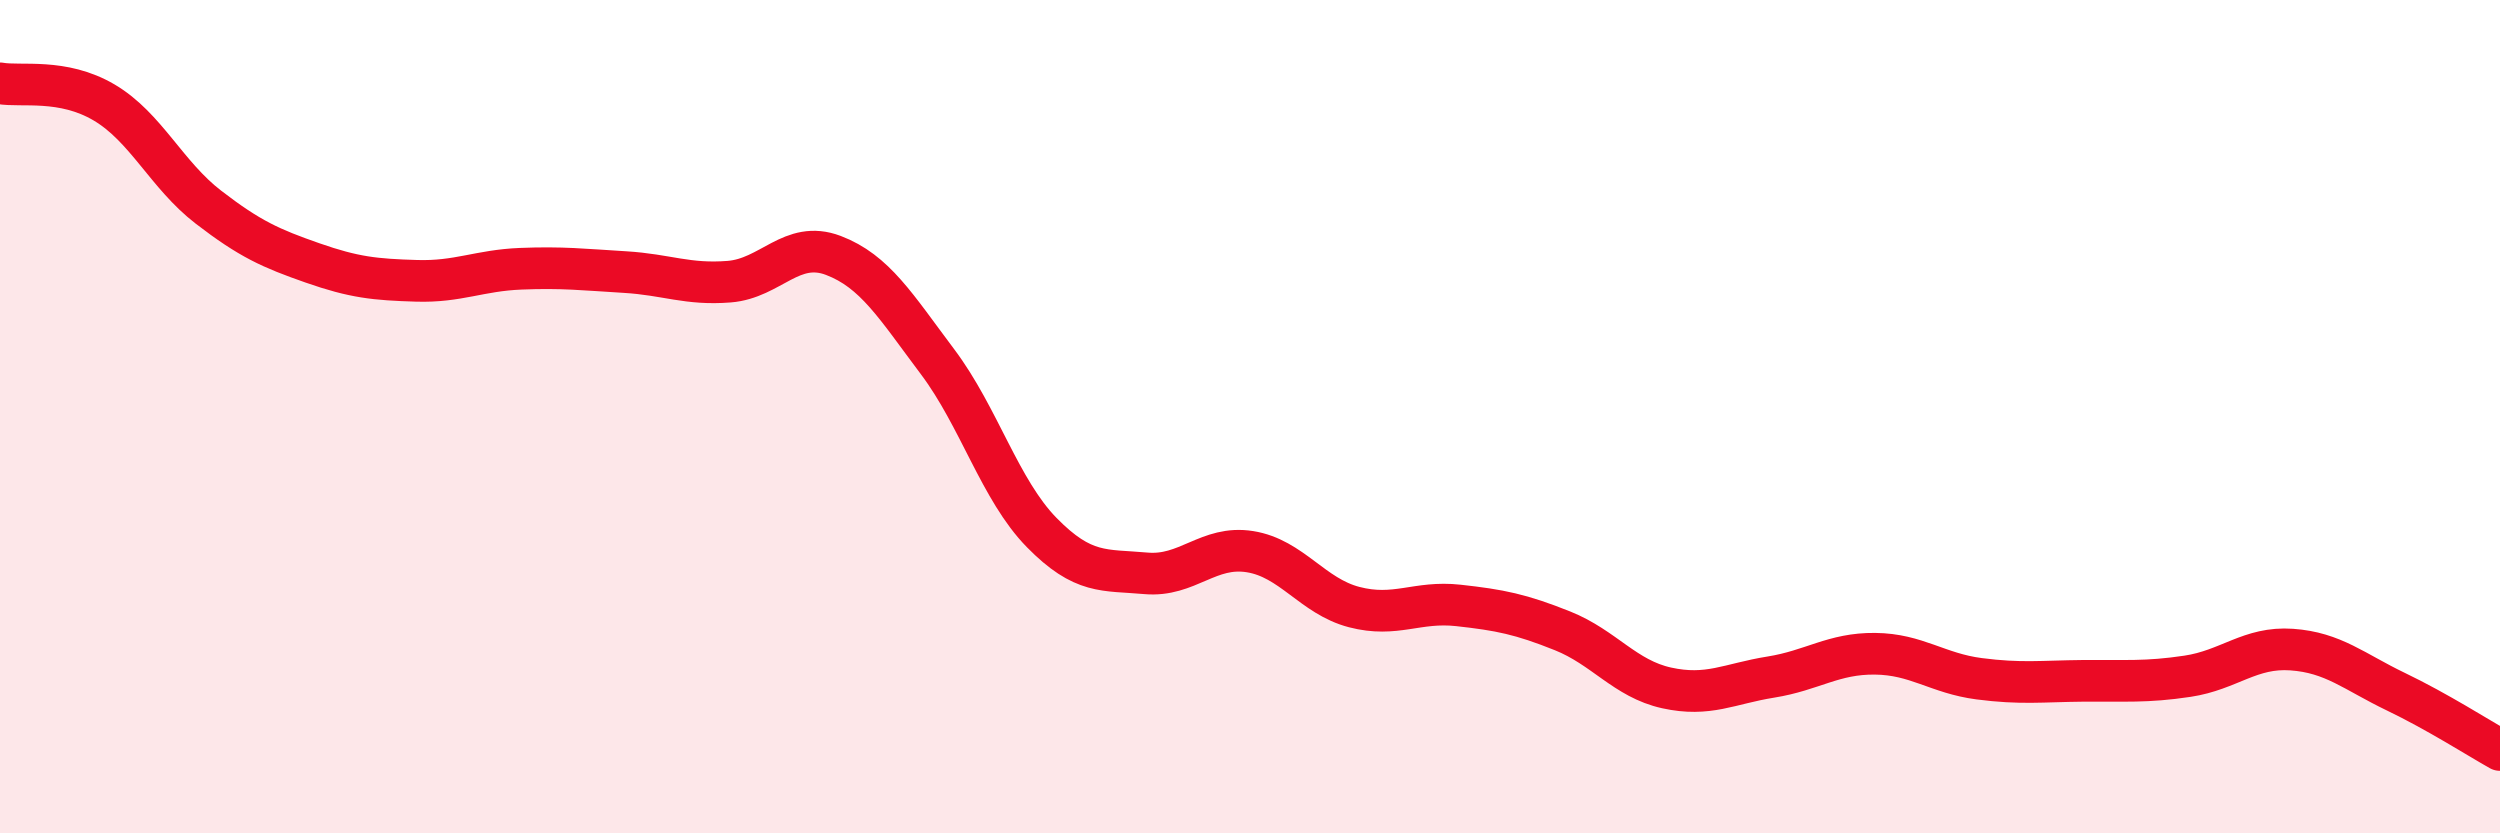
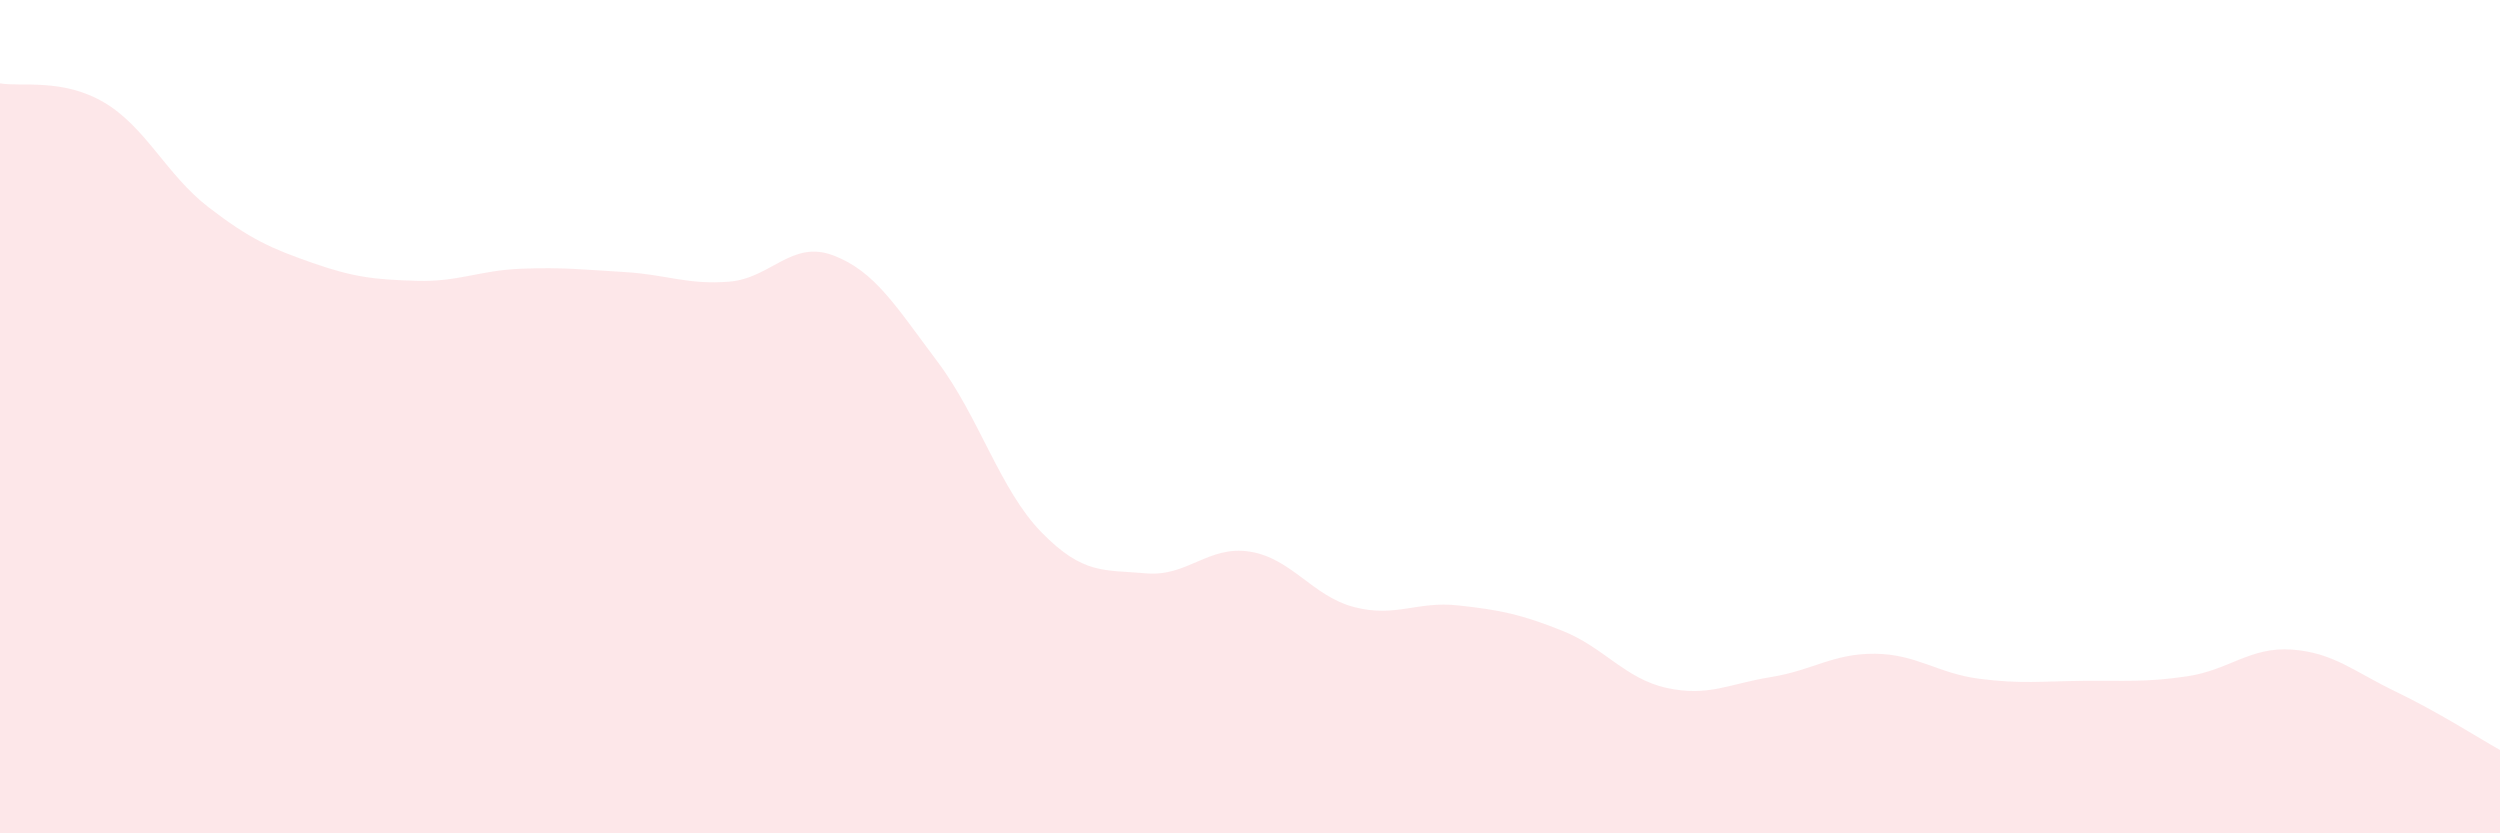
<svg xmlns="http://www.w3.org/2000/svg" width="60" height="20" viewBox="0 0 60 20">
  <path d="M 0,2 C 0.5,2.09 1.5,1.87 2.5,2.46 C 3.5,3.05 4,4.2 5,4.97 C 6,5.74 6.5,5.96 7.5,6.31 C 8.5,6.66 9,6.71 10,6.74 C 11,6.77 11.5,6.49 12.5,6.45 C 13.5,6.41 14,6.47 15,6.53 C 16,6.59 16.5,6.84 17.5,6.76 C 18.5,6.68 19,5.75 20,6.13 C 21,6.51 21.5,7.35 22.5,8.68 C 23.5,10.01 24,11.76 25,12.78 C 26,13.8 26.5,13.67 27.5,13.76 C 28.5,13.85 29,13.08 30,13.24 C 31,13.4 31.5,14.31 32.5,14.57 C 33.5,14.83 34,14.42 35,14.53 C 36,14.64 36.5,14.74 37.5,15.14 C 38.5,15.54 39,16.29 40,16.51 C 41,16.73 41.5,16.41 42.5,16.25 C 43.5,16.09 44,15.68 45,15.69 C 46,15.7 46.5,16.16 47.5,16.29 C 48.5,16.42 49,16.35 50,16.34 C 51,16.33 51.5,16.38 52.5,16.23 C 53.5,16.08 54,15.52 55,15.59 C 56,15.66 56.5,16.12 57.5,16.6 C 58.5,17.08 59.5,17.72 60,18L60 20L0 20Z" fill="#EB0A25" opacity="0.1" stroke-linecap="round" stroke-linejoin="round" />
-   <path d="M 0,2 C 0.5,2.09 1.5,1.87 2.5,2.46 C 3.5,3.05 4,4.2 5,4.97 C 6,5.74 6.5,5.96 7.5,6.31 C 8.5,6.66 9,6.71 10,6.74 C 11,6.77 11.5,6.49 12.5,6.45 C 13.5,6.41 14,6.47 15,6.53 C 16,6.59 16.5,6.84 17.5,6.76 C 18.5,6.68 19,5.75 20,6.13 C 21,6.51 21.5,7.35 22.5,8.68 C 23.5,10.01 24,11.76 25,12.78 C 26,13.8 26.5,13.67 27.5,13.76 C 28.5,13.85 29,13.08 30,13.24 C 31,13.4 31.5,14.31 32.5,14.57 C 33.5,14.83 34,14.42 35,14.53 C 36,14.64 36.5,14.74 37.5,15.14 C 38.5,15.54 39,16.29 40,16.51 C 41,16.73 41.5,16.41 42.5,16.25 C 43.5,16.09 44,15.68 45,15.69 C 46,15.7 46.5,16.16 47.5,16.29 C 48.5,16.42 49,16.35 50,16.34 C 51,16.33 51.5,16.38 52.5,16.23 C 53.5,16.08 54,15.52 55,15.59 C 56,15.66 56.5,16.12 57.5,16.6 C 58.5,17.08 59.5,17.72 60,18" stroke="#EB0A25" stroke-width="1" fill="none" stroke-linecap="round" stroke-linejoin="round" />
</svg>